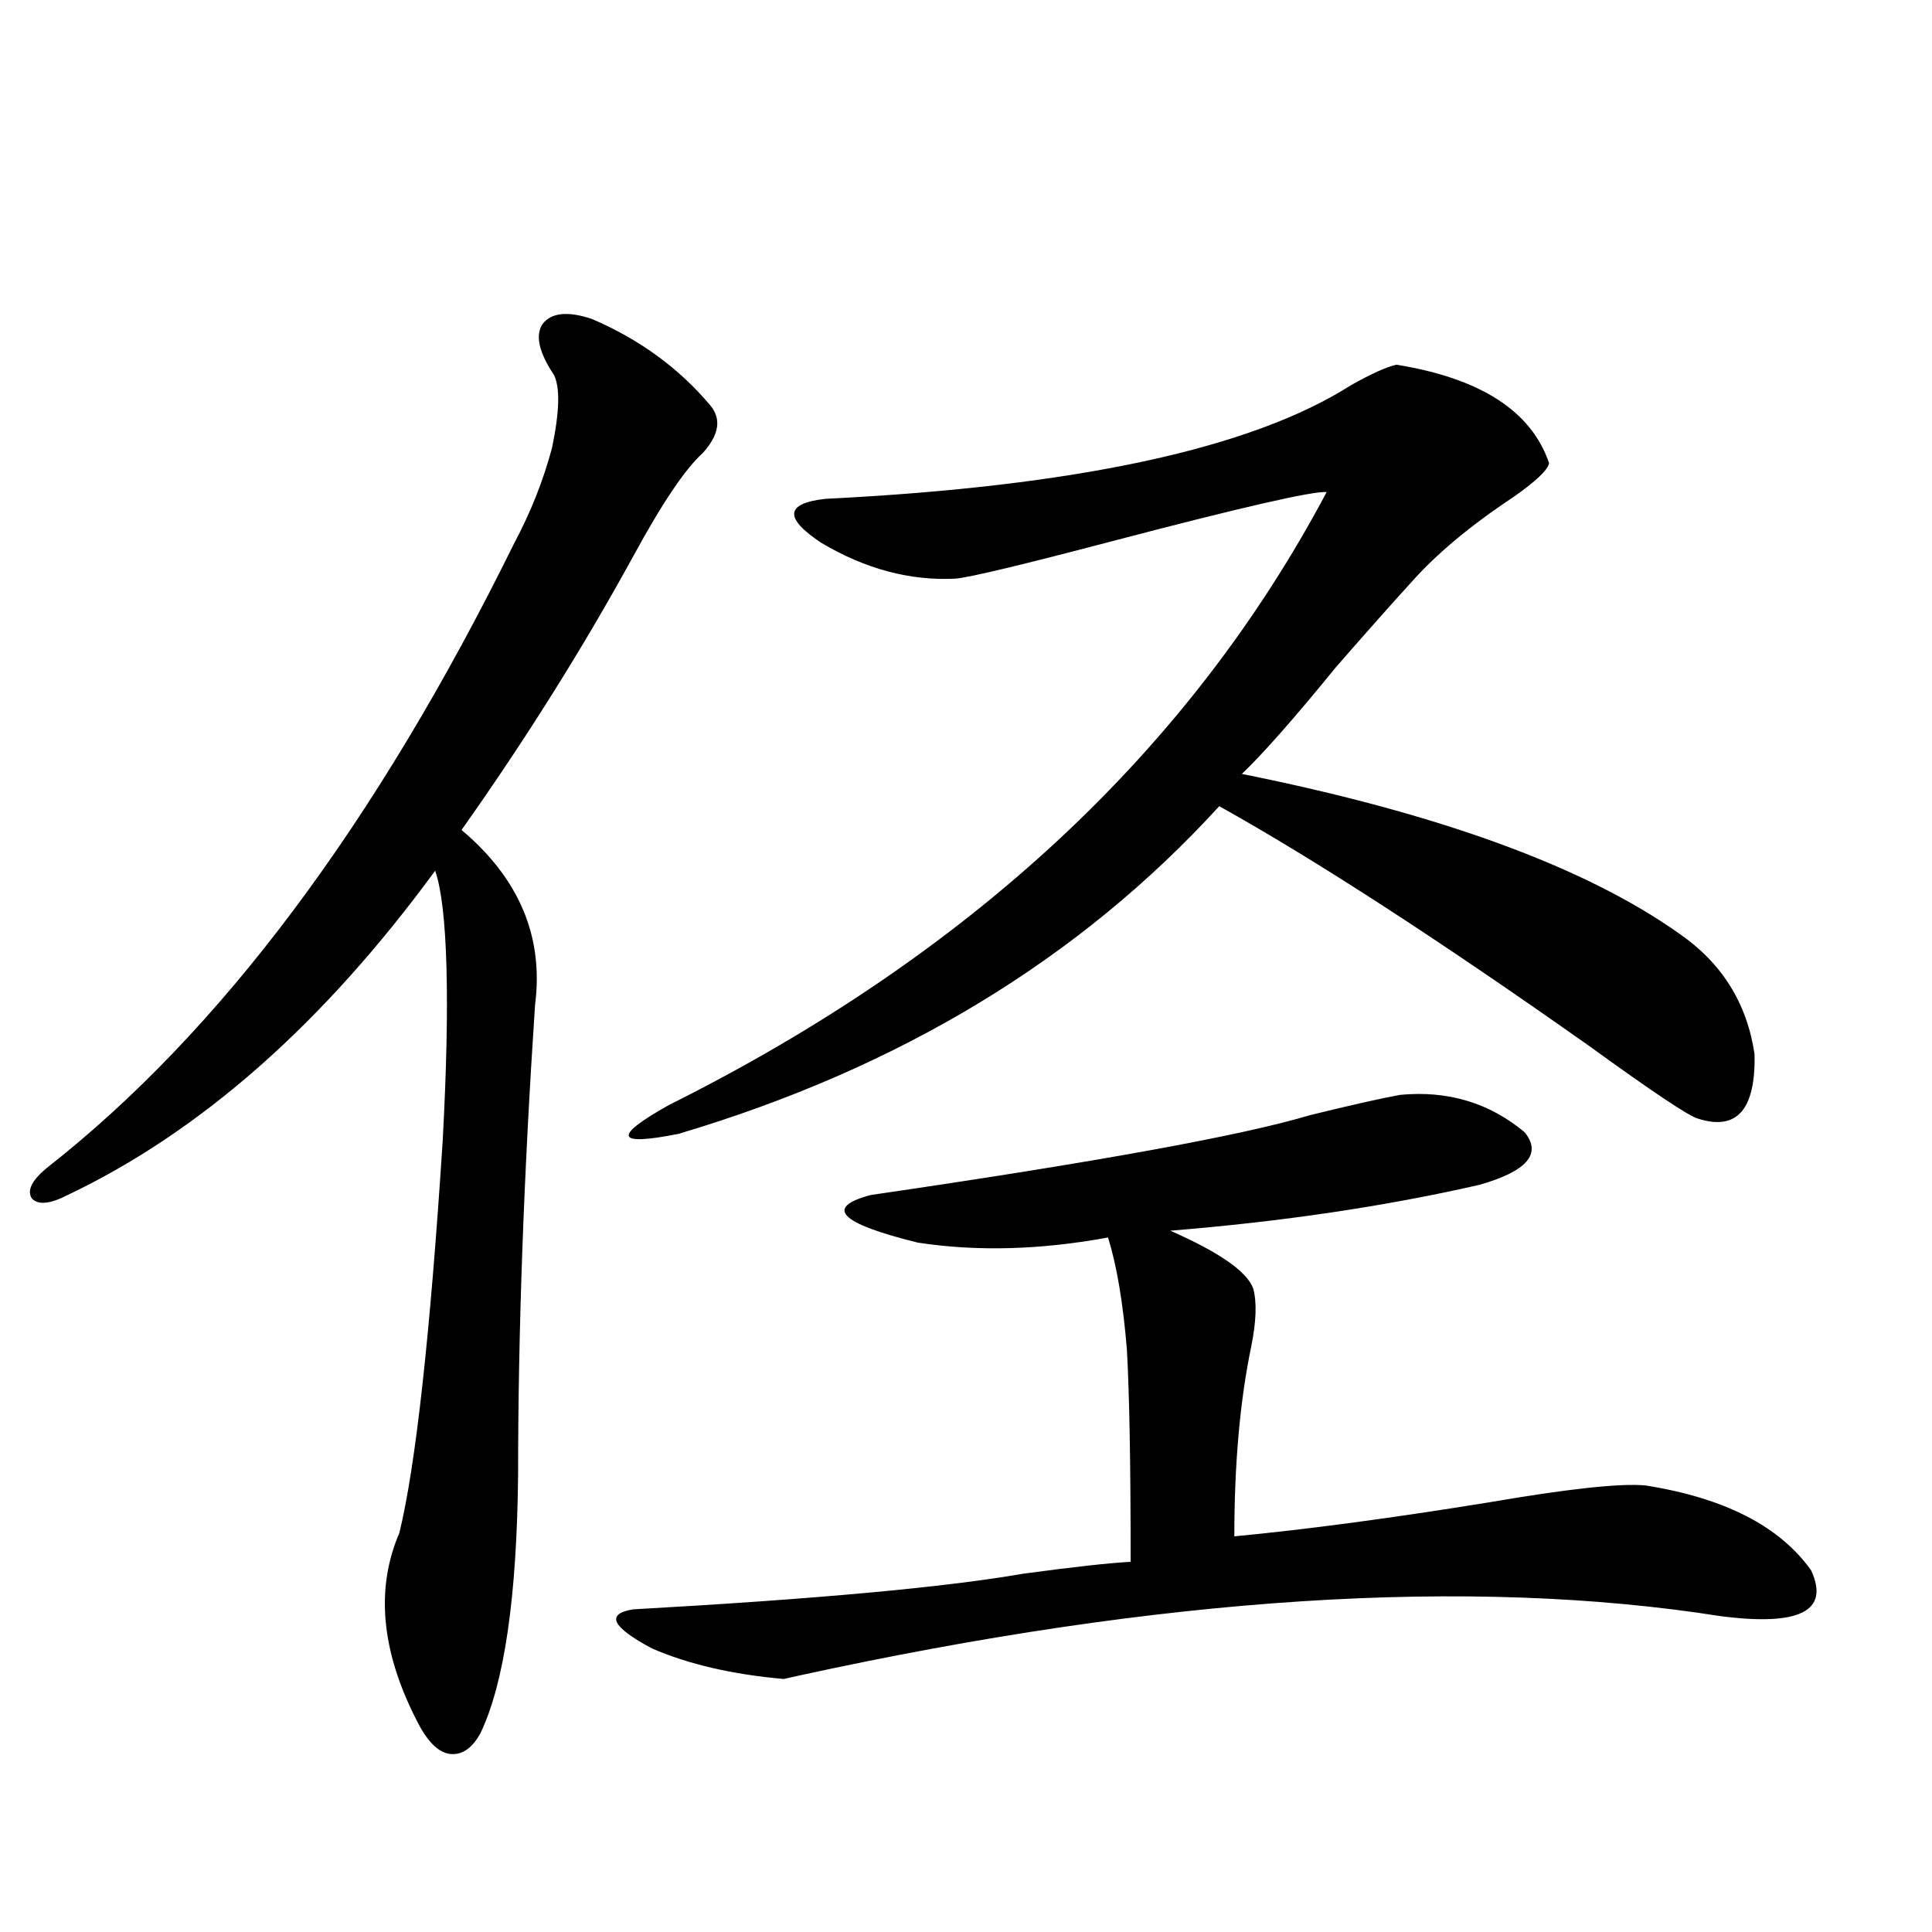
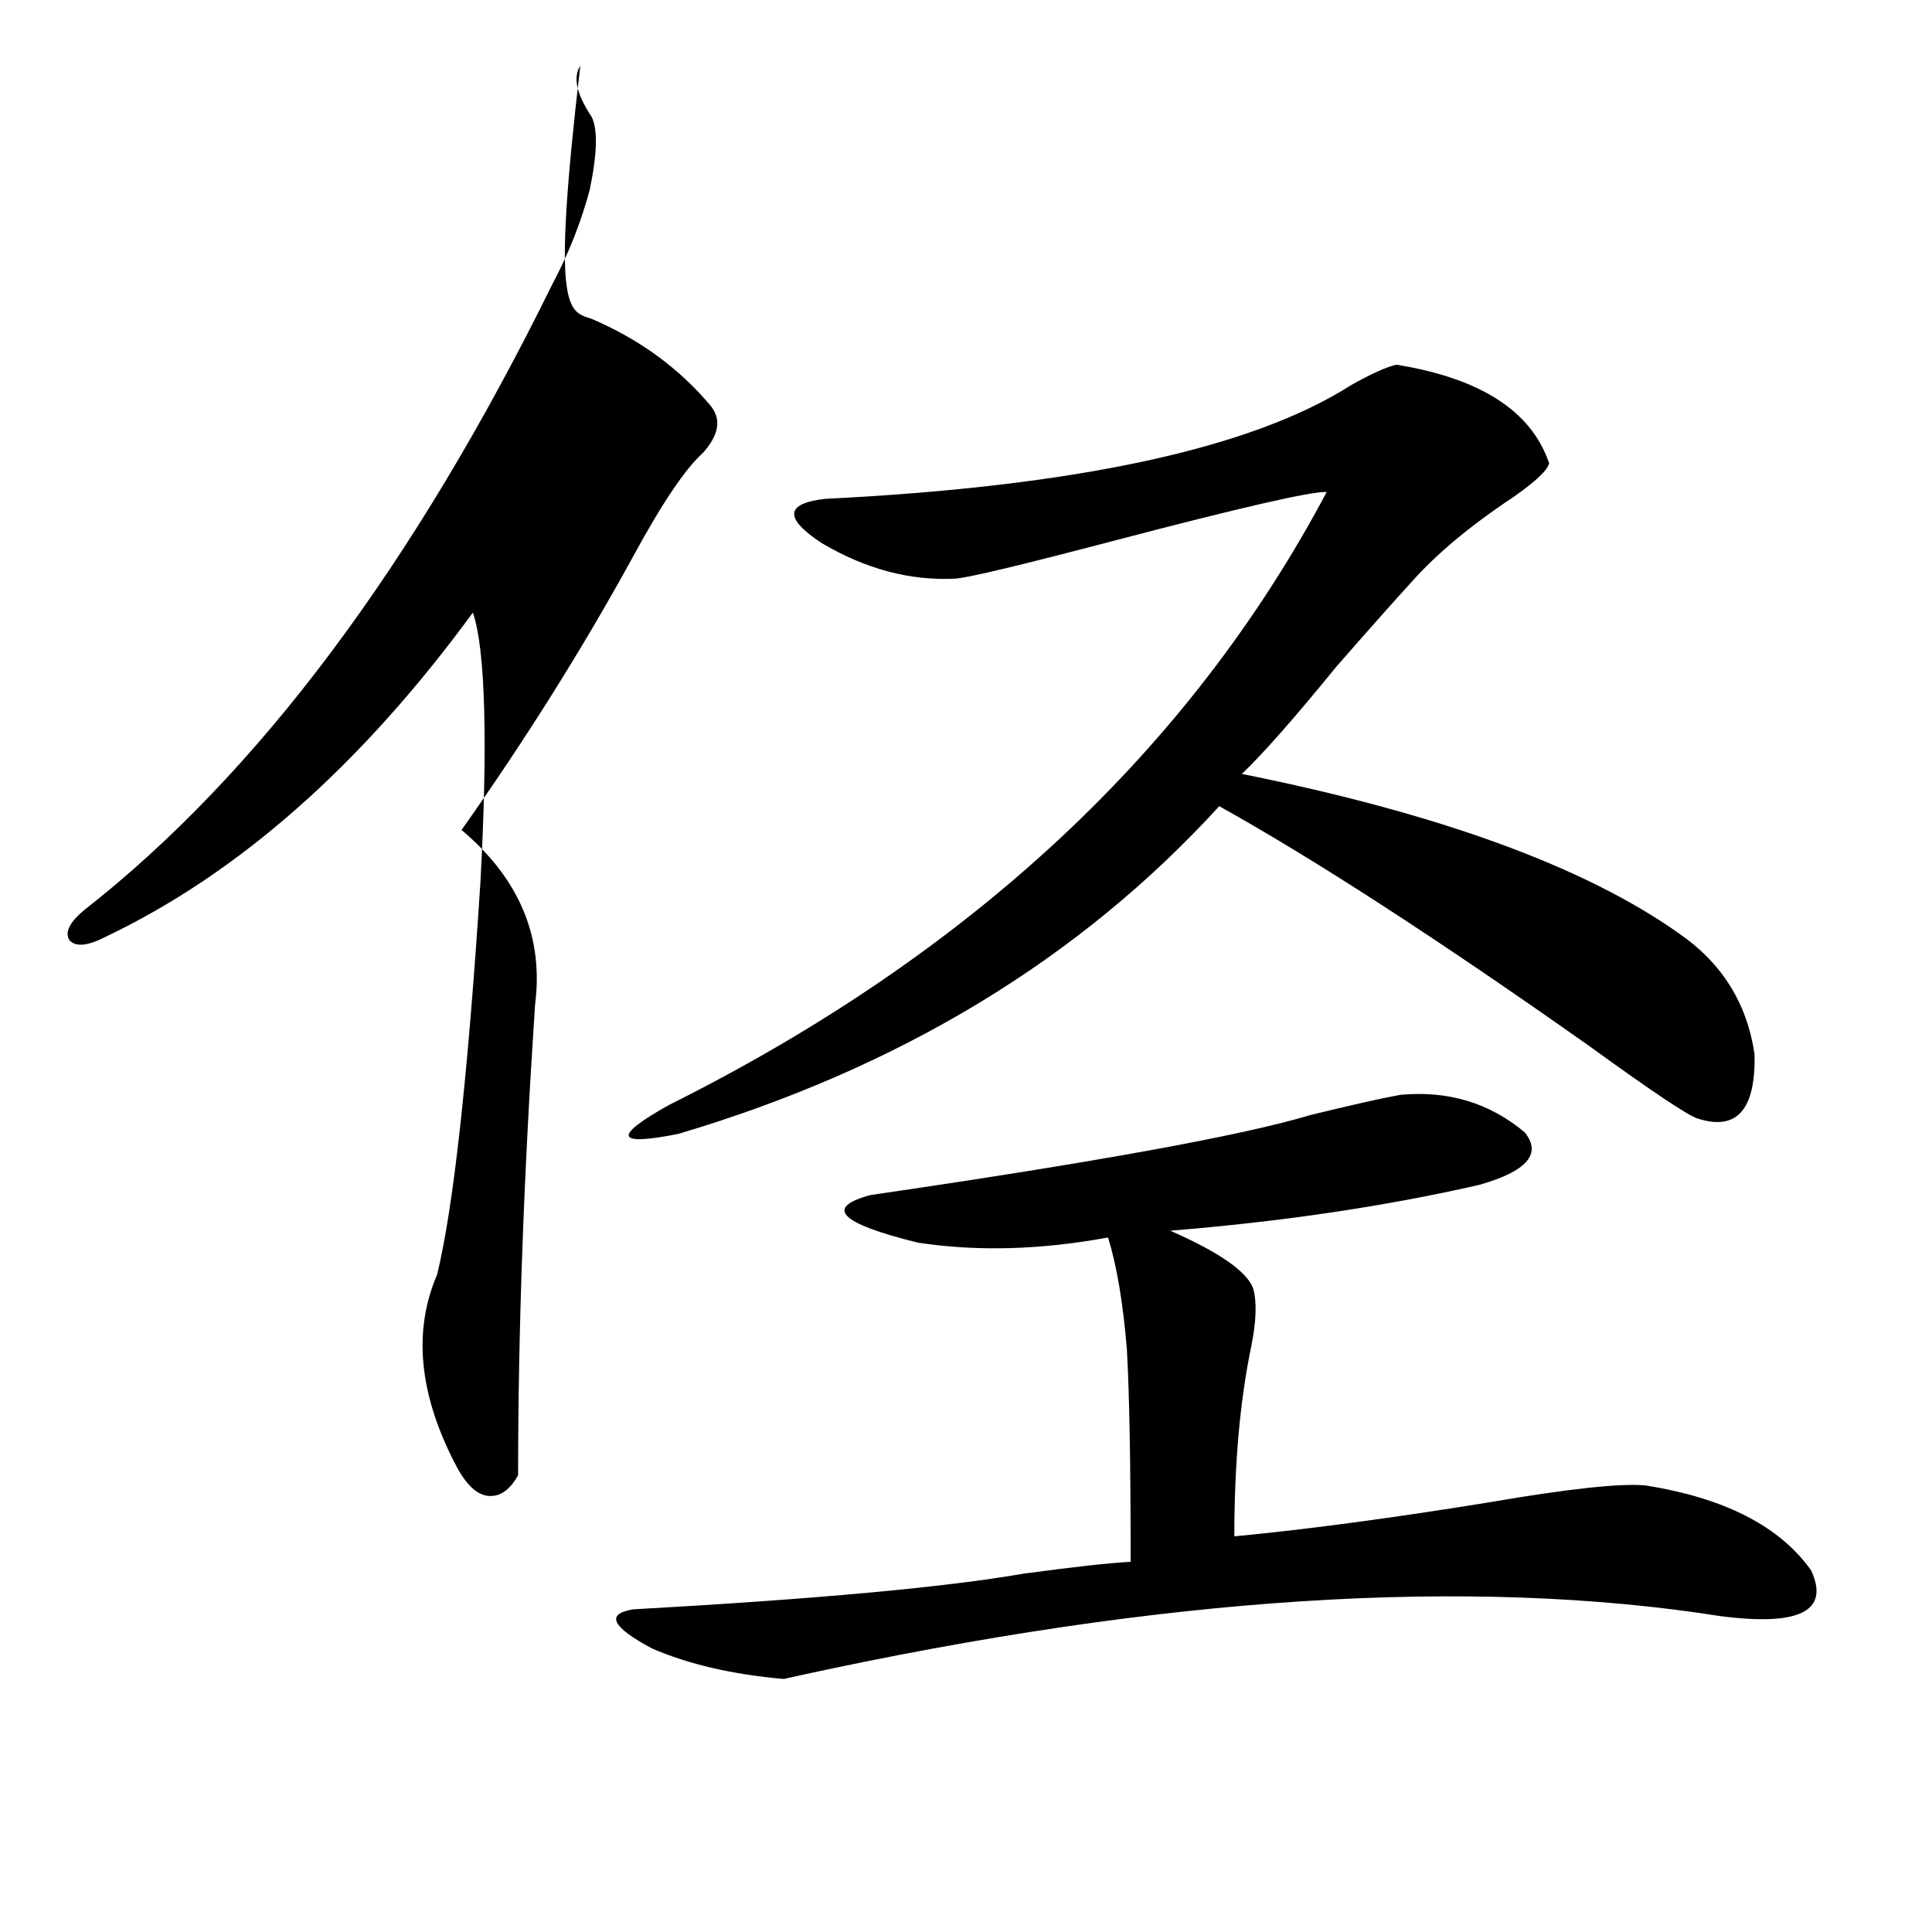
<svg xmlns="http://www.w3.org/2000/svg" version="1.1" id="图层_1" x="0px" y="0px" width="1000px" height="1000px" viewBox="0 0 1000 1000" enable-background="new 0 0 1000 1000" xml:space="preserve">
-   <path d="M306.212,165.035c24.71,10.547,45.197,25.488,61.462,44.824c5.854,7.031,4.543,15.244-3.902,24.609  c-9.115,8.212-21.143,26.079-36.097,53.613c-26.021,47.461-55.608,94.634-88.778,141.504c29.908,25.2,42.591,55.371,38.048,90.527  c-5.854,87.891-8.78,169.052-8.78,243.457c-0.655,63.281-7.164,107.803-19.512,133.594c-4.558,8.198-10.091,11.714-16.585,10.547  c-5.854-1.181-11.387-7.031-16.585-17.578c-18.216-35.747-21.143-67.964-8.78-96.68c8.445-34.566,15.93-102.241,22.438-203.027  c1.951-36.323,2.592-66.206,1.951-89.648c-0.655-24.019-2.606-40.718-5.854-50.098c-57.895,79.102-121.308,135.063-190.239,167.871  c-9.115,4.697-15.289,5.273-18.536,1.758c-2.606-4.092,0-9.366,7.805-15.82c89.754-70.313,170.393-178.116,241.945-323.438  c8.445-15.82,14.954-32.217,19.512-49.219c3.902-18.745,4.223-31.338,0.976-37.793c-7.805-11.714-9.756-20.503-5.854-26.367  C285.39,161.822,293.85,160.943,306.212,165.035z M724.738,566.696c24.71-2.334,46.173,4.106,64.389,19.336  c9.101,11.137,1.296,20.215-23.414,27.246c-48.779,11.137-102.116,19.048-159.996,23.73c25.365,11.137,39.664,21.094,42.926,29.883  c1.951,7.031,1.616,17.001-0.976,29.883c-5.854,28.125-8.78,60.947-8.78,98.438c37.072-3.516,80.974-9.366,131.704-17.578  c40.975-7.031,67.956-9.956,80.974-8.789c40.975,6.455,69.587,21.094,85.852,43.945c9.756,21.094-5.854,29.004-46.828,23.73  c-130.088-20.503-289.108-10.245-477.062,30.762l-7.805,1.758c-26.676-2.348-49.435-7.622-68.291-15.82  c-20.822-11.137-24.069-17.88-9.756-20.215c94.297-5.273,161.612-11.426,201.946-18.457c26.006-3.516,44.542-5.562,55.608-6.152  c0-50.386-0.655-87.012-1.951-109.863c-1.951-24.019-5.213-43.355-9.756-58.008c-35.121,6.455-67.971,7.333-98.534,2.637  c-40.334-9.956-48.459-18.155-24.39-24.609c116.415-16.988,192.19-30.762,227.312-41.309  C699.373,571.969,714.982,568.453,724.738,566.696z M722.787,188.766c43.566,7.031,69.907,24.033,79.022,50.977  c-0.655,3.516-6.829,9.38-18.536,17.578c-22.118,14.653-39.679,29.306-52.682,43.945c-9.115,9.97-22.118,24.609-39.023,43.945  c-21.463,26.367-37.728,44.824-48.779,55.371c102.102,20.517,177.557,48.052,226.336,82.617  c22.104,15.244,35.121,36.035,39.023,62.402c0.641,28.716-9.115,39.853-29.268,33.398c-4.558-1.167-23.414-13.76-56.584-37.793  c-78.047-55.069-141.795-96.377-191.215-123.926c-72.193,79.102-165.529,135.654-279.993,169.629  c-32.529,6.455-34.146,1.469-4.878-14.941c156.094-77.92,269.582-183.691,340.479-317.285c-7.164-0.577-44.236,7.91-111.217,25.488  c-46.828,12.305-73.824,18.759-80.974,19.336c-23.414,1.181-46.508-4.971-69.267-18.457c-19.512-12.881-18.871-20.503,1.951-22.852  c130.073-6.441,220.803-26.065,272.188-58.887C709.77,193.463,717.574,189.947,722.787,188.766z" />
+   <path d="M306.212,165.035c24.71,10.547,45.197,25.488,61.462,44.824c5.854,7.031,4.543,15.244-3.902,24.609  c-9.115,8.212-21.143,26.079-36.097,53.613c-26.021,47.461-55.608,94.634-88.778,141.504c29.908,25.2,42.591,55.371,38.048,90.527  c-5.854,87.891-8.78,169.052-8.78,243.457c-4.558,8.198-10.091,11.714-16.585,10.547  c-5.854-1.181-11.387-7.031-16.585-17.578c-18.216-35.747-21.143-67.964-8.78-96.68c8.445-34.566,15.93-102.241,22.438-203.027  c1.951-36.323,2.592-66.206,1.951-89.648c-0.655-24.019-2.606-40.718-5.854-50.098c-57.895,79.102-121.308,135.063-190.239,167.871  c-9.115,4.697-15.289,5.273-18.536,1.758c-2.606-4.092,0-9.366,7.805-15.82c89.754-70.313,170.393-178.116,241.945-323.438  c8.445-15.82,14.954-32.217,19.512-49.219c3.902-18.745,4.223-31.338,0.976-37.793c-7.805-11.714-9.756-20.503-5.854-26.367  C285.39,161.822,293.85,160.943,306.212,165.035z M724.738,566.696c24.71-2.334,46.173,4.106,64.389,19.336  c9.101,11.137,1.296,20.215-23.414,27.246c-48.779,11.137-102.116,19.048-159.996,23.73c25.365,11.137,39.664,21.094,42.926,29.883  c1.951,7.031,1.616,17.001-0.976,29.883c-5.854,28.125-8.78,60.947-8.78,98.438c37.072-3.516,80.974-9.366,131.704-17.578  c40.975-7.031,67.956-9.956,80.974-8.789c40.975,6.455,69.587,21.094,85.852,43.945c9.756,21.094-5.854,29.004-46.828,23.73  c-130.088-20.503-289.108-10.245-477.062,30.762l-7.805,1.758c-26.676-2.348-49.435-7.622-68.291-15.82  c-20.822-11.137-24.069-17.88-9.756-20.215c94.297-5.273,161.612-11.426,201.946-18.457c26.006-3.516,44.542-5.562,55.608-6.152  c0-50.386-0.655-87.012-1.951-109.863c-1.951-24.019-5.213-43.355-9.756-58.008c-35.121,6.455-67.971,7.333-98.534,2.637  c-40.334-9.956-48.459-18.155-24.39-24.609c116.415-16.988,192.19-30.762,227.312-41.309  C699.373,571.969,714.982,568.453,724.738,566.696z M722.787,188.766c43.566,7.031,69.907,24.033,79.022,50.977  c-0.655,3.516-6.829,9.38-18.536,17.578c-22.118,14.653-39.679,29.306-52.682,43.945c-9.115,9.97-22.118,24.609-39.023,43.945  c-21.463,26.367-37.728,44.824-48.779,55.371c102.102,20.517,177.557,48.052,226.336,82.617  c22.104,15.244,35.121,36.035,39.023,62.402c0.641,28.716-9.115,39.853-29.268,33.398c-4.558-1.167-23.414-13.76-56.584-37.793  c-78.047-55.069-141.795-96.377-191.215-123.926c-72.193,79.102-165.529,135.654-279.993,169.629  c-32.529,6.455-34.146,1.469-4.878-14.941c156.094-77.92,269.582-183.691,340.479-317.285c-7.164-0.577-44.236,7.91-111.217,25.488  c-46.828,12.305-73.824,18.759-80.974,19.336c-23.414,1.181-46.508-4.971-69.267-18.457c-19.512-12.881-18.871-20.503,1.951-22.852  c130.073-6.441,220.803-26.065,272.188-58.887C709.77,193.463,717.574,189.947,722.787,188.766z" />
</svg>